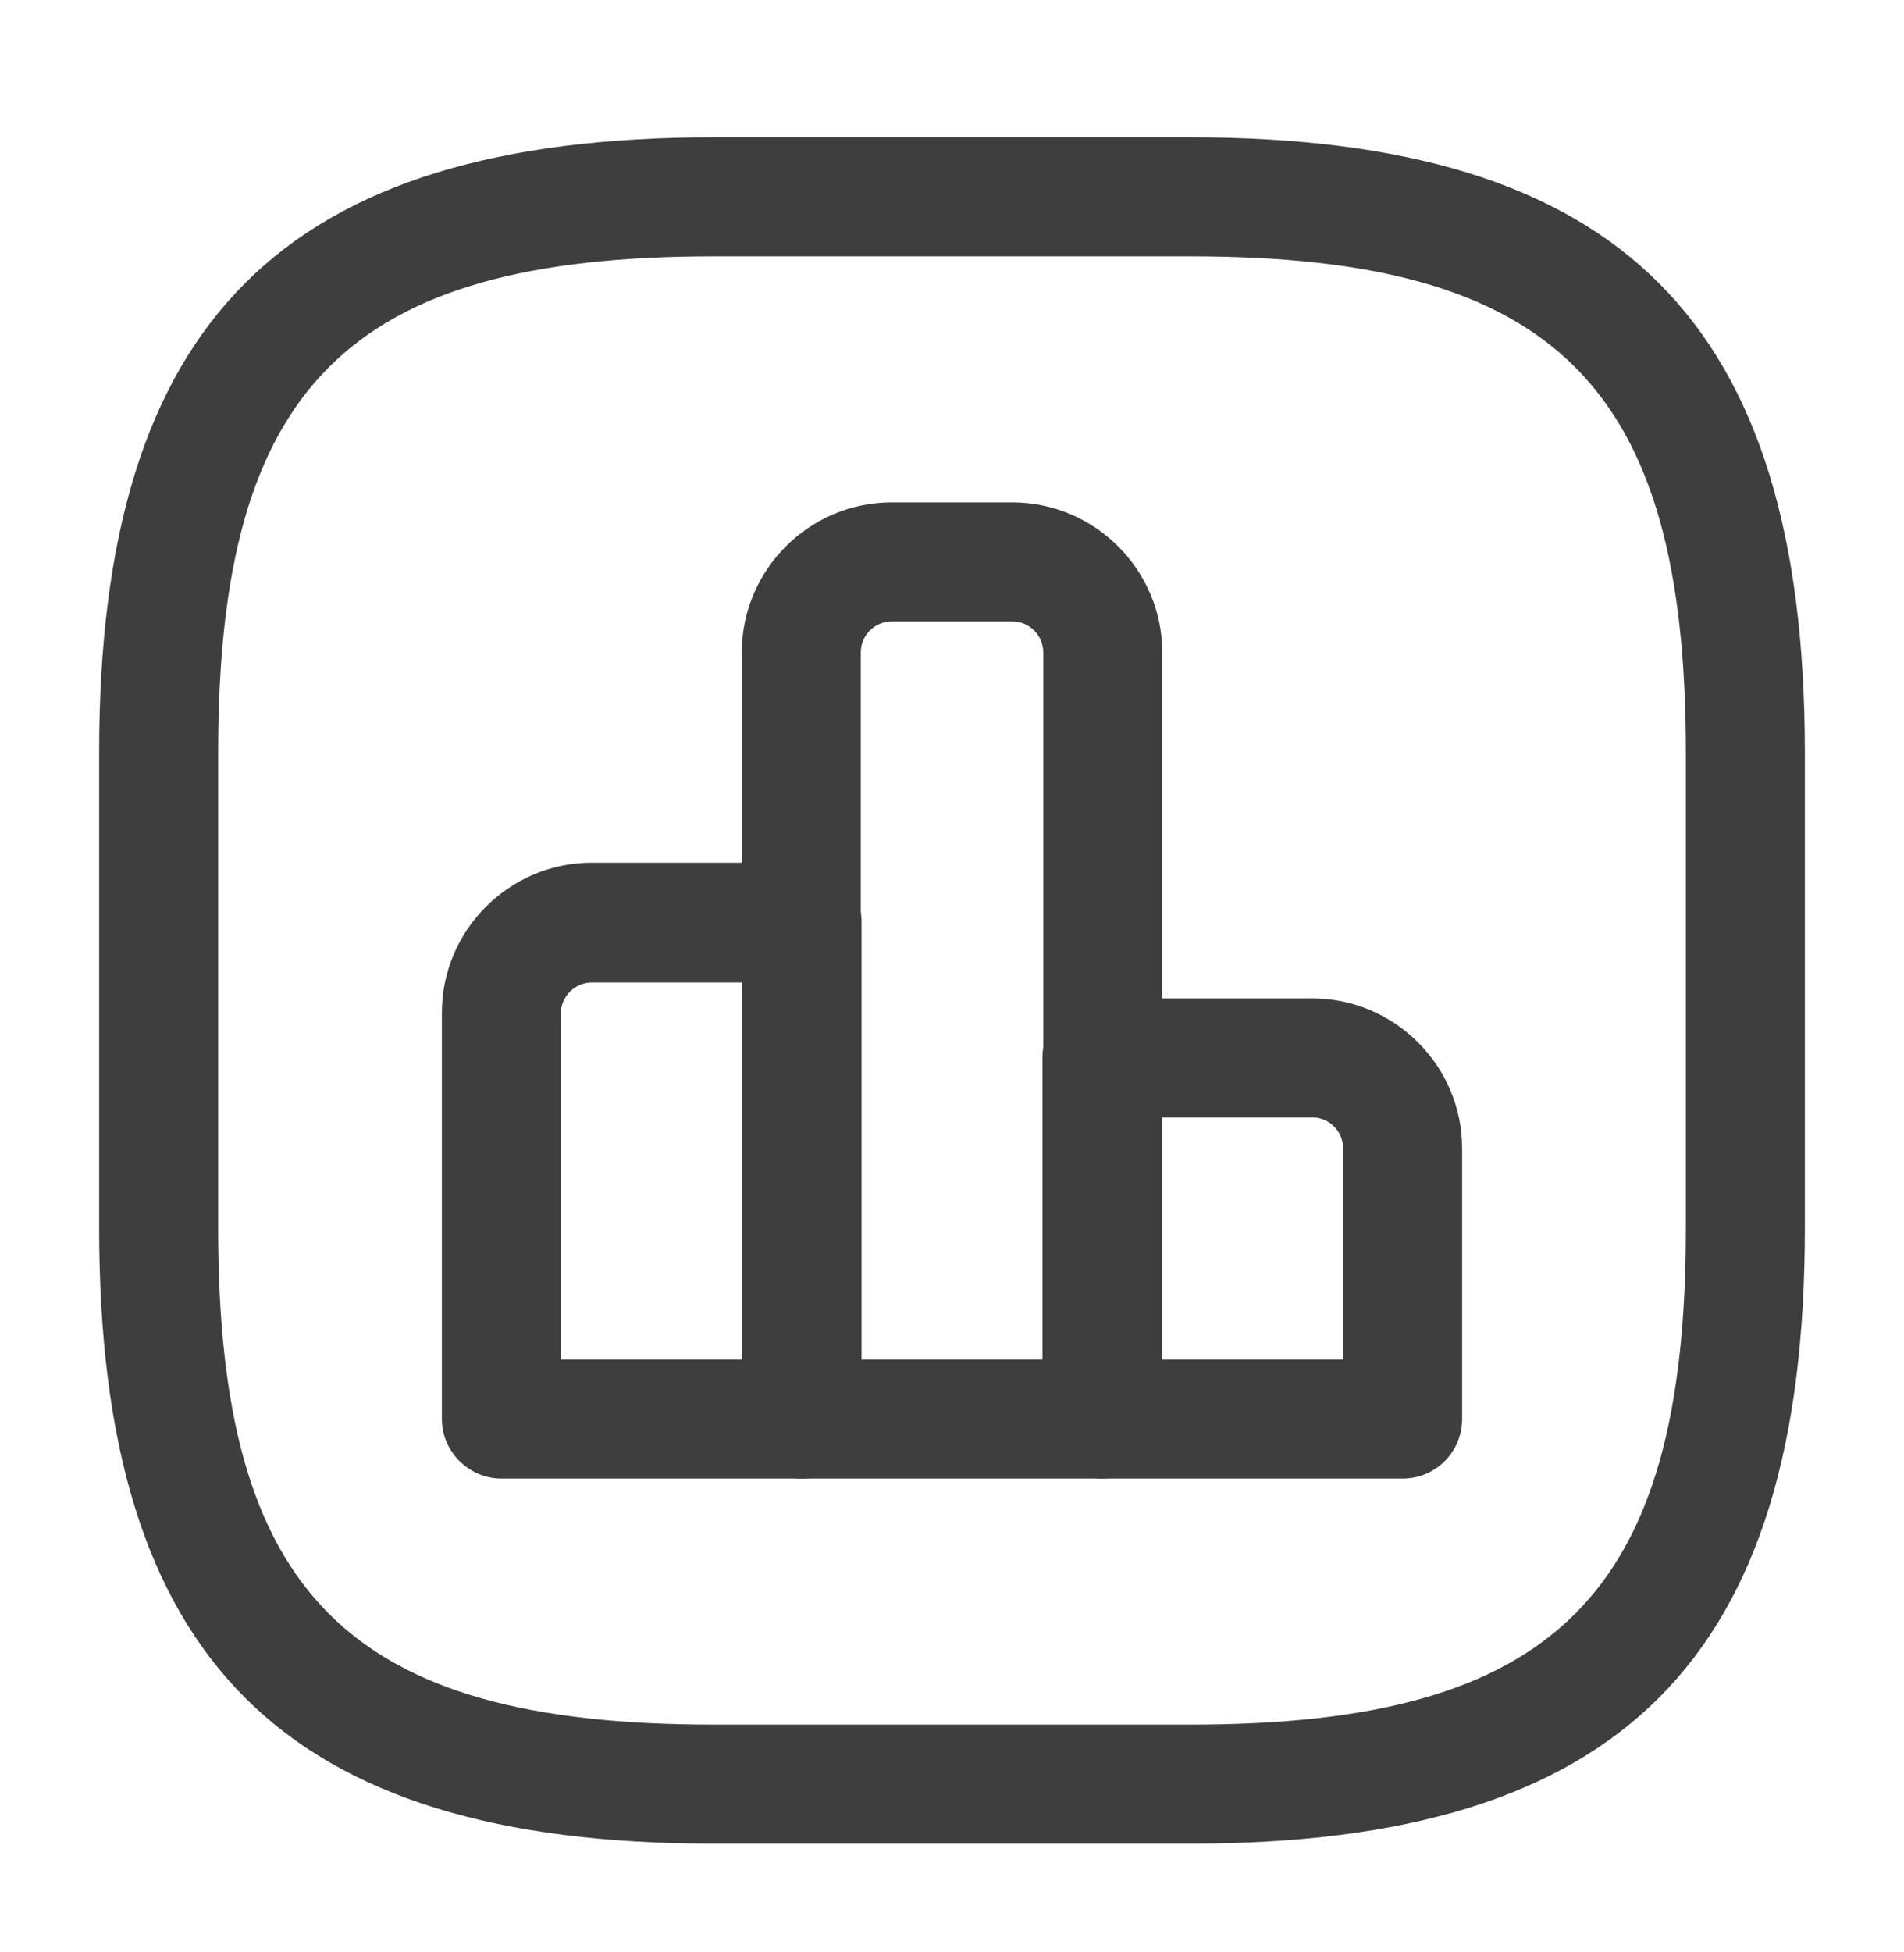
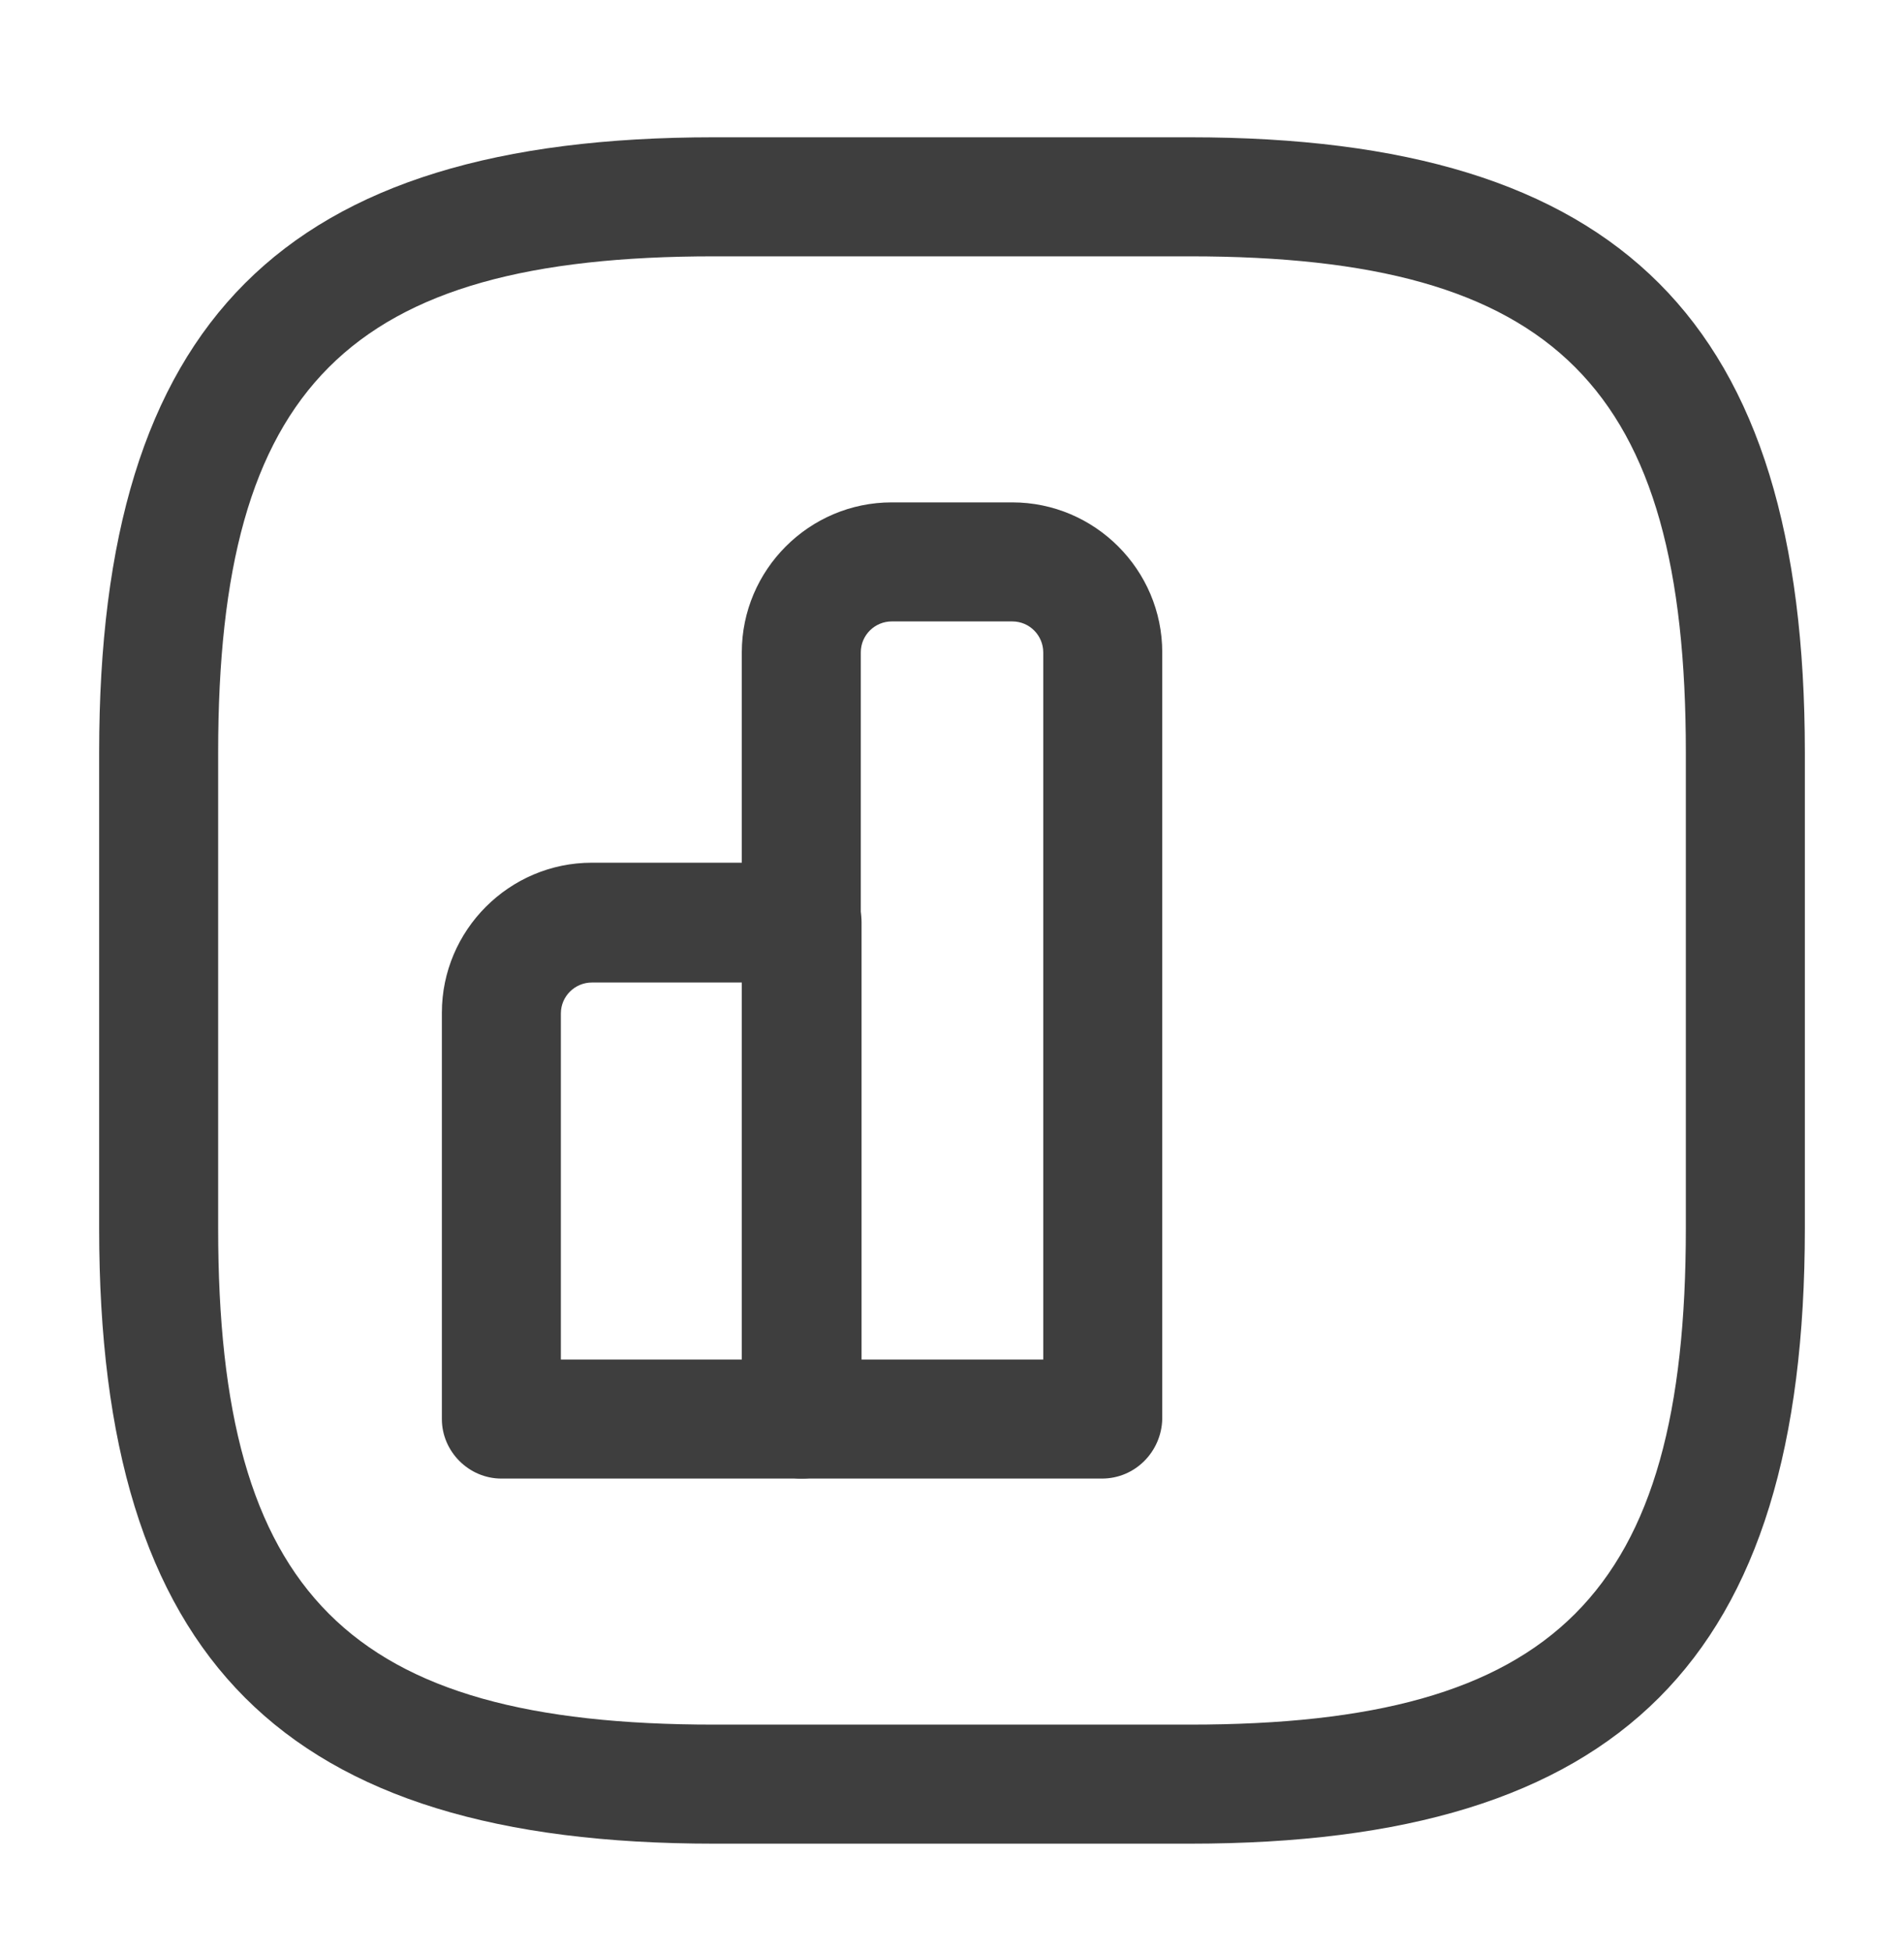
<svg xmlns="http://www.w3.org/2000/svg" width="40" height="41" viewBox="0 0 40 41" fill="none">
  <path d="M16.85 31.05H10.533C9.85 31.05 9.283 30.483 9.283 29.8V21.267C9.283 19.533 10.7 18.117 12.433 18.117H16.85C17.533 18.117 18.1 18.683 18.1 19.367V29.783C18.1 30.483 17.533 31.05 16.85 31.05ZM11.783 28.55H15.6V20.633H12.433C12.083 20.633 11.783 20.917 11.783 21.283V28.55Z" fill="#3E3E3E" />
  <path d="M23.15 31.05H16.834C16.15 31.05 15.584 30.483 15.584 29.8V13.7C15.584 11.966 17 10.55 18.733 10.55H21.267C23 10.55 24.417 11.966 24.417 13.7V29.8C24.4 30.483 23.85 31.05 23.15 31.05ZM18.1 28.55H21.917V13.7C21.917 13.35 21.634 13.05 21.267 13.05H18.733C18.384 13.05 18.084 13.333 18.084 13.7V28.55H18.1Z" fill="#3E3E3E" />
-   <path d="M29.467 31.05H23.15C22.467 31.05 21.9 30.483 21.9 29.8V22.216C21.9 21.533 22.467 20.966 23.15 20.966H27.567C29.3 20.966 30.717 22.383 30.717 24.116V29.8C30.717 30.483 30.167 31.05 29.467 31.05ZM24.4 28.55H28.217V24.116C28.217 23.766 27.934 23.466 27.567 23.466H24.4V28.55Z" fill="#3E3E3E" />
  <path d="M25 38.717H15C5.95 38.717 2.083 34.85 2.083 25.8V15.8C2.083 6.75 5.95 2.883 15 2.883H25C34.05 2.883 37.917 6.75 37.917 15.8V25.8C37.917 34.85 34.05 38.717 25 38.717ZM15 5.383C7.317 5.383 4.583 8.117 4.583 15.8V25.8C4.583 33.483 7.317 36.217 15 36.217H25C32.683 36.217 35.417 33.483 35.417 25.8V15.8C35.417 8.117 32.683 5.383 25 5.383H15Z" fill="#3E3E3E" />
</svg>